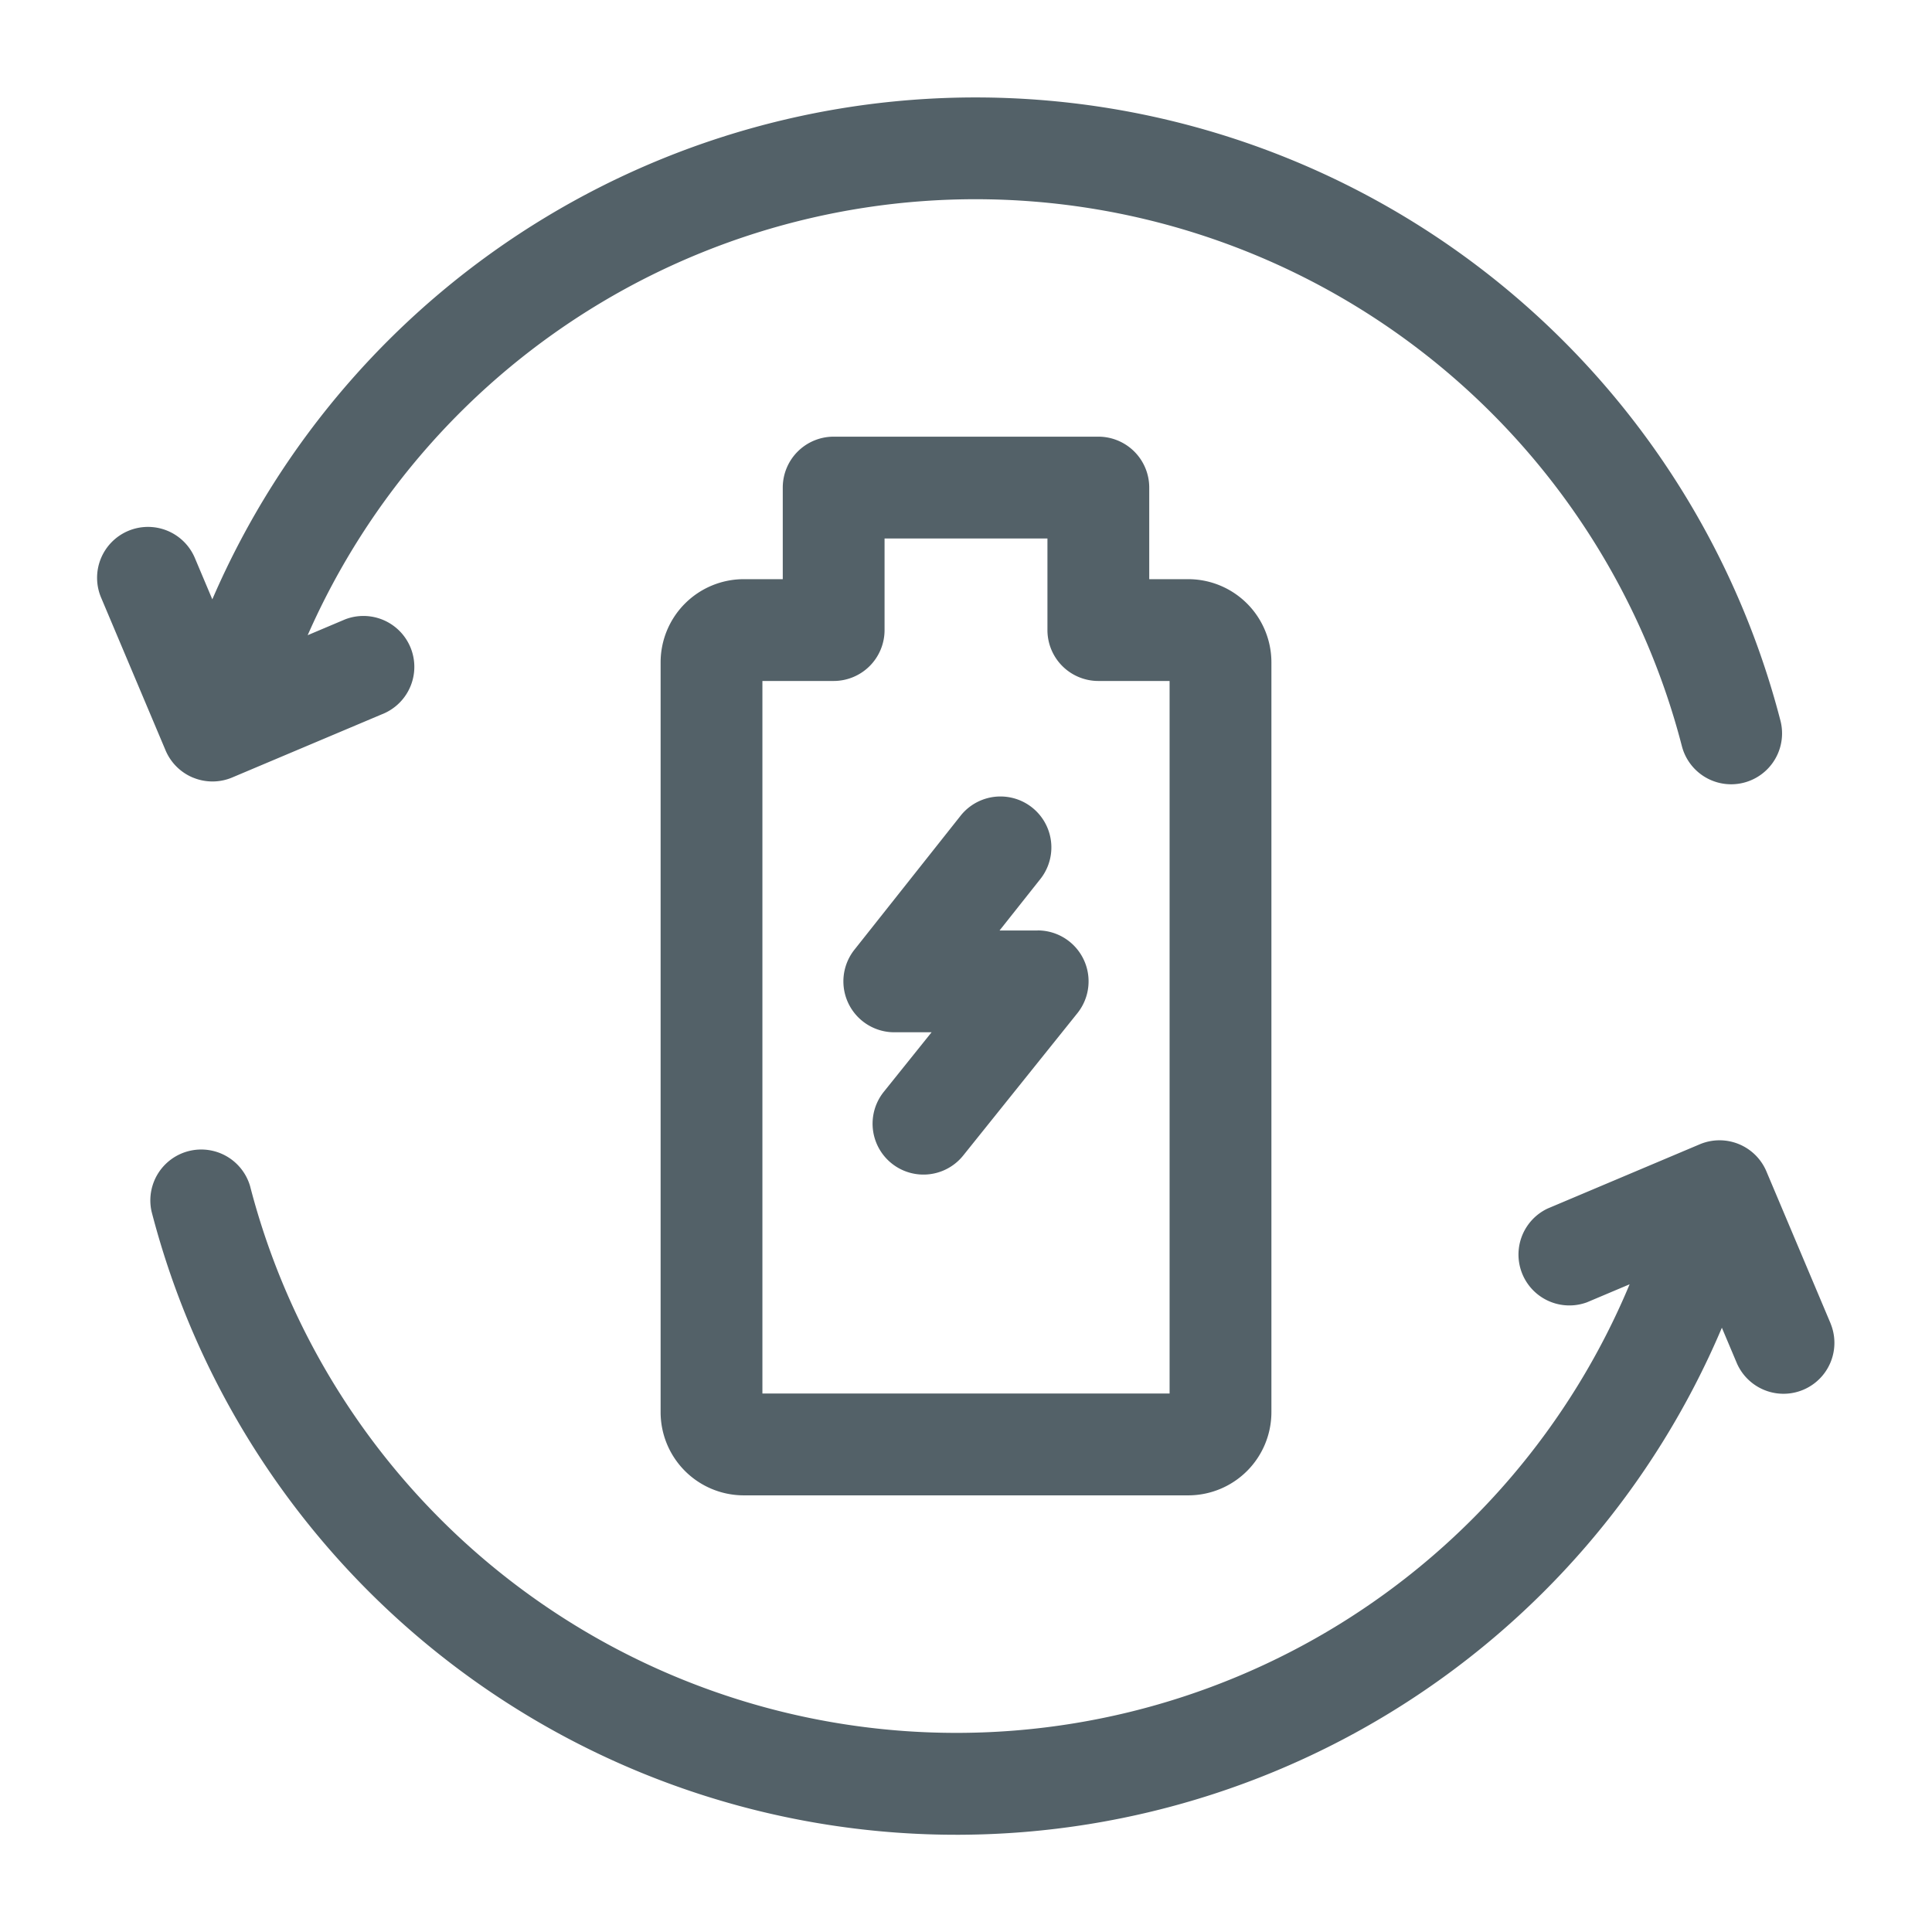
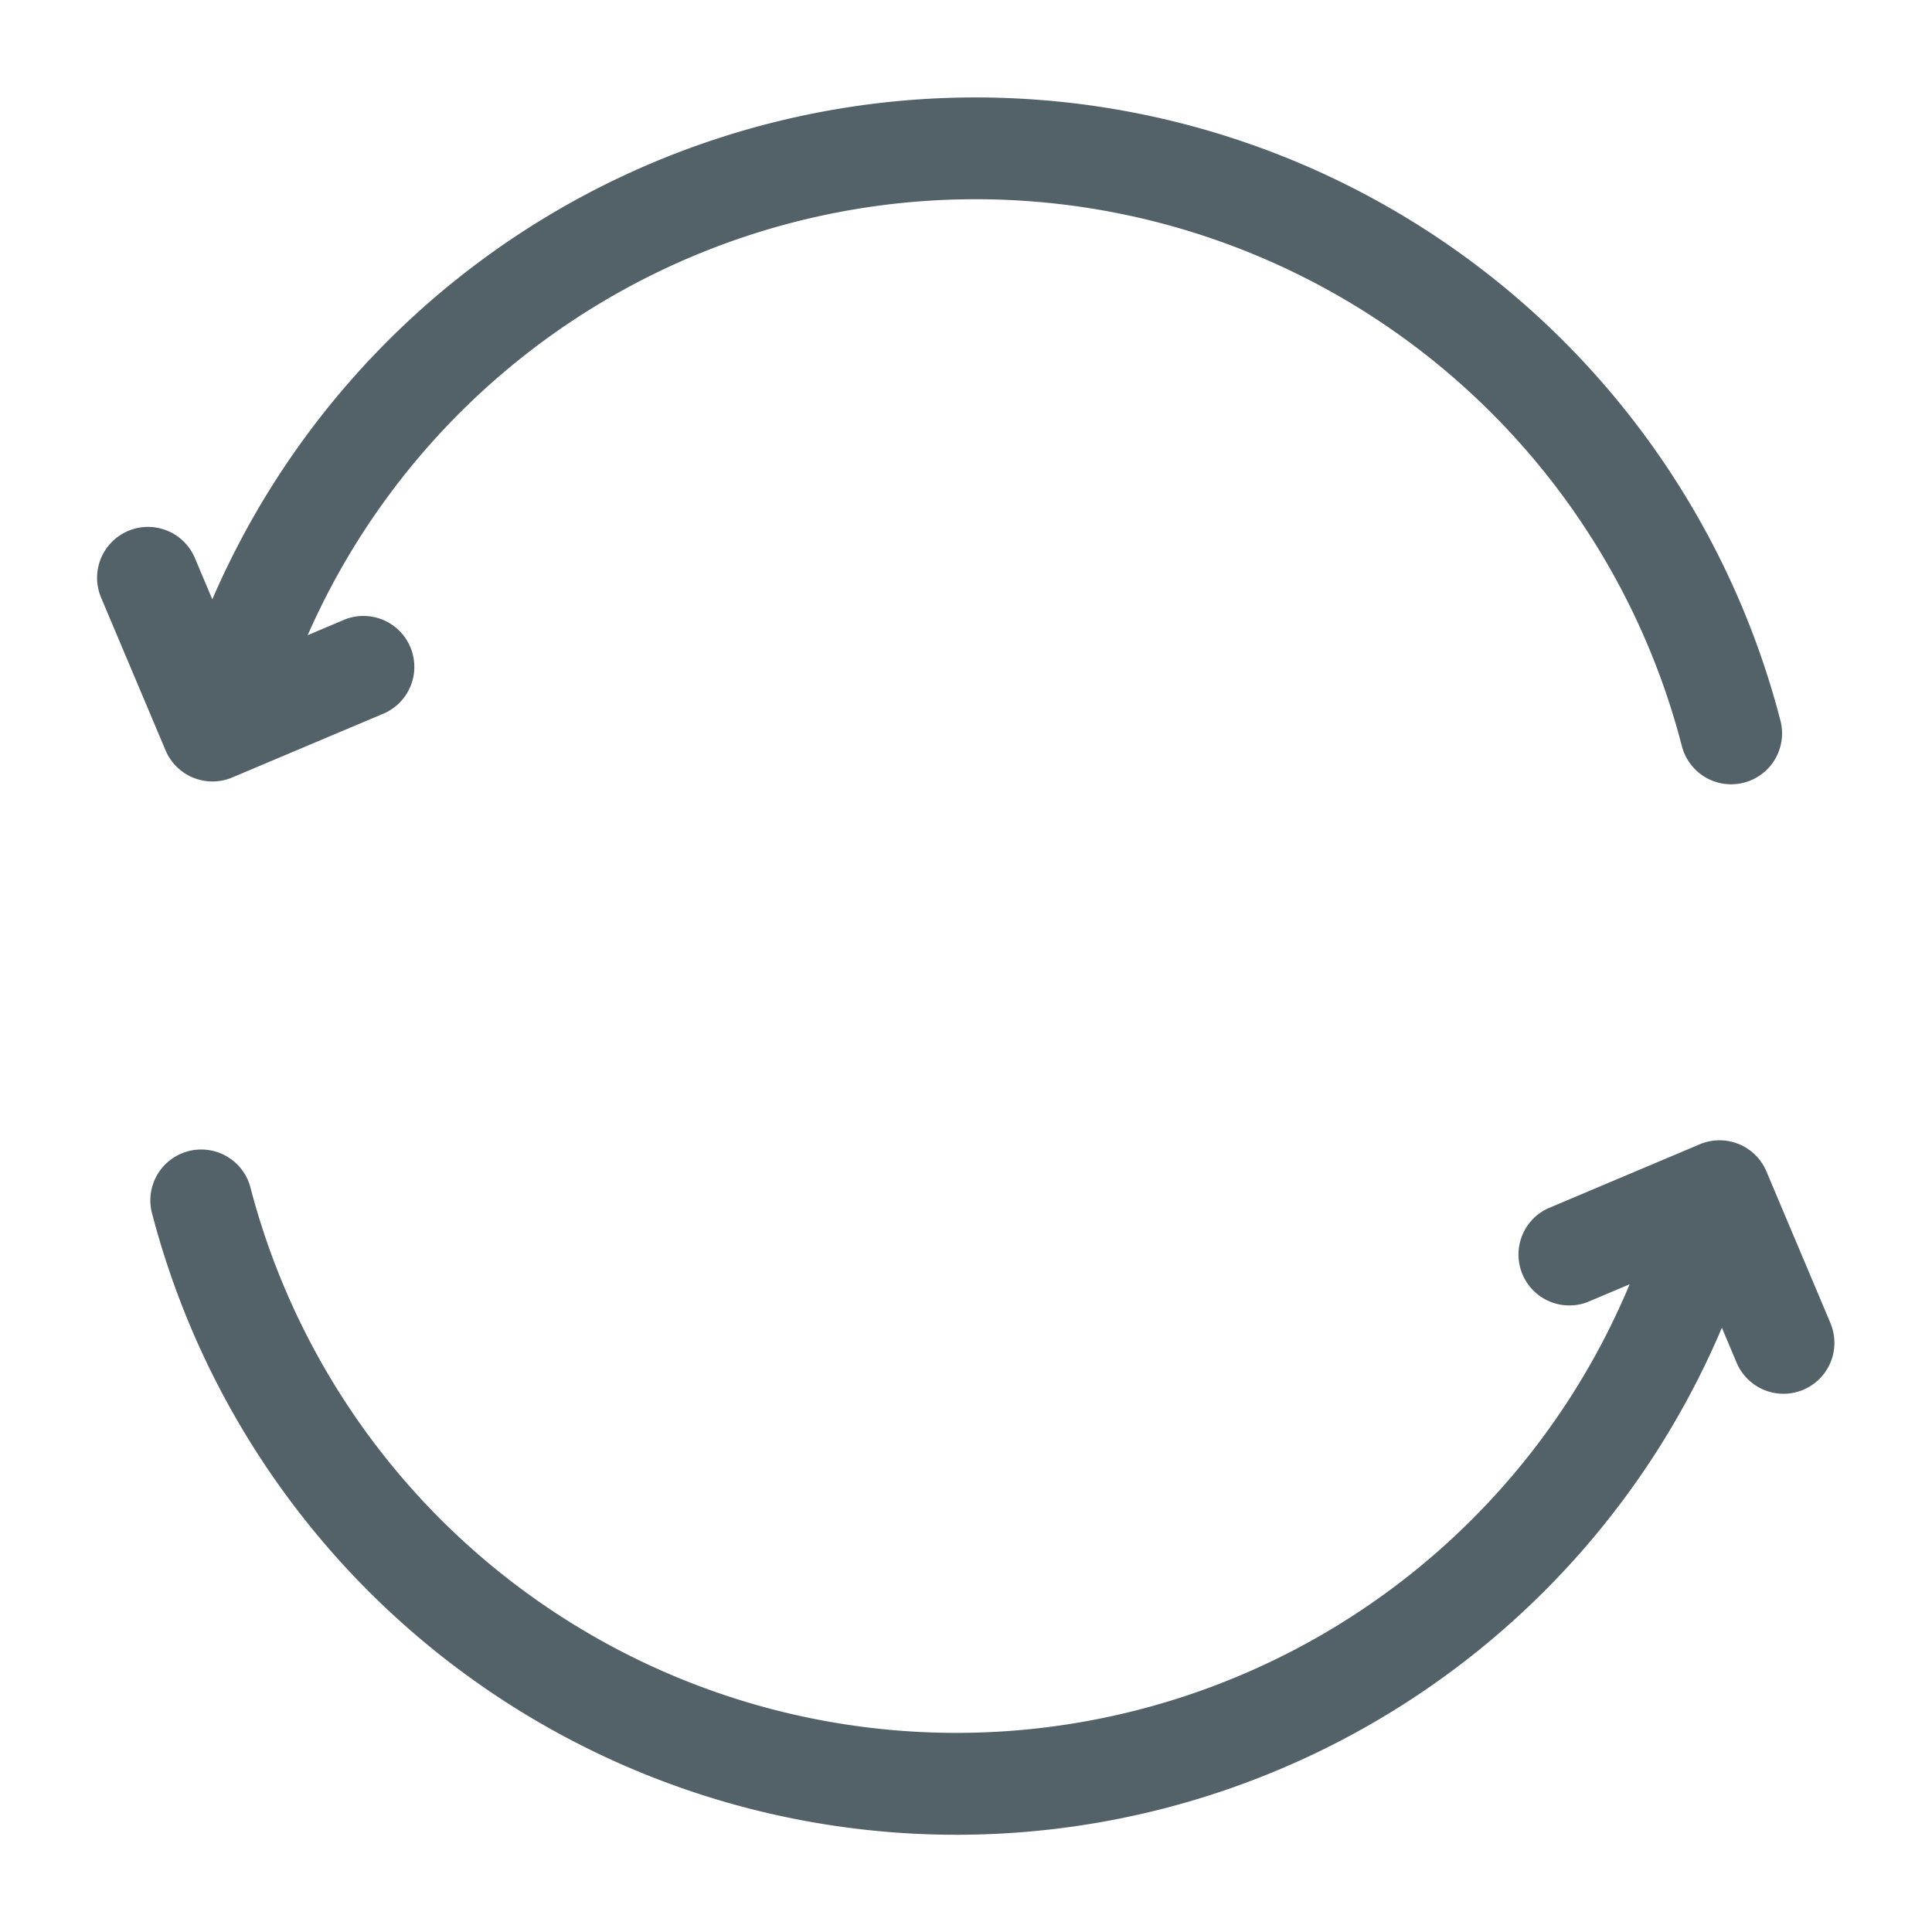
<svg xmlns="http://www.w3.org/2000/svg" id="Camada_1" data-name="Camada 1" width="952" height="952" viewBox="0 0 952 952">
  <defs>
    <style>
      .cls-1 {
        fill: #73bcc6;
      }

      .cls-2 {
        fill: #536168;
      }
    </style>
  </defs>
-   <polygon class="cls-1" points="111.96 287.94 110.07 289.1 110.07 289.08 111.96 287.94" />
  <g>
    <path class="cls-2" d="M95.26,383.22a25,25,0,0,0,19.2-.13l75-31.66A25.08,25.08,0,0,0,170,305.22L151.61,313a359.49,359.49,0,0,1,677.14,54.65,25.08,25.08,0,0,0,48.57-12.55,409.64,409.64,0,0,0-772.7-59.77l-8.47-20.07a25.08,25.08,0,1,0-46.21,19.5l31.65,75a25.09,25.09,0,0,0,13.67,13.48Zm806.81,269-31.66-75a25.08,25.08,0,0,0-32.86-13.36l-75,31.67A25.08,25.08,0,0,0,782,641.71l21-8.87a359.48,359.48,0,0,1-679.79-48.45A25.08,25.08,0,0,0,74.69,597a409.63,409.63,0,0,0,773.77,57.24l7.39,17.51a25.08,25.08,0,0,0,46.21-19.5Z" />
-     <path class="cls-2" d="M541.21,215.17H410.79a25.08,25.08,0,0,0-25.08,25.08v45.14H366.27a41,41,0,0,0-40.75,41.13V695.71a41,41,0,0,0,40.75,41.13H585.73a41,41,0,0,0,40.76-41.13V326.52a41,41,0,0,0-40.76-41.13H566.29V240.25A25.08,25.08,0,0,0,541.21,215.17Zm35.11,120.38V686.67H375.68V335.55h35.11a25.08,25.08,0,0,0,25.08-25.08V265.33h80.26v45.14a25.08,25.08,0,0,0,25.08,25.08Z" />
-     <path class="cls-2" d="M511.33,458.51h-18.8l20.4-25.74a25.09,25.09,0,0,0-39.33-31.15L421,468a25.09,25.09,0,0,0,19.66,40.66h18.38L435.49,538a25.08,25.08,0,0,0,39.12,31.4l56.28-70.15a25.09,25.09,0,0,0-19.56-40.78Z" />
  </g>
</svg>